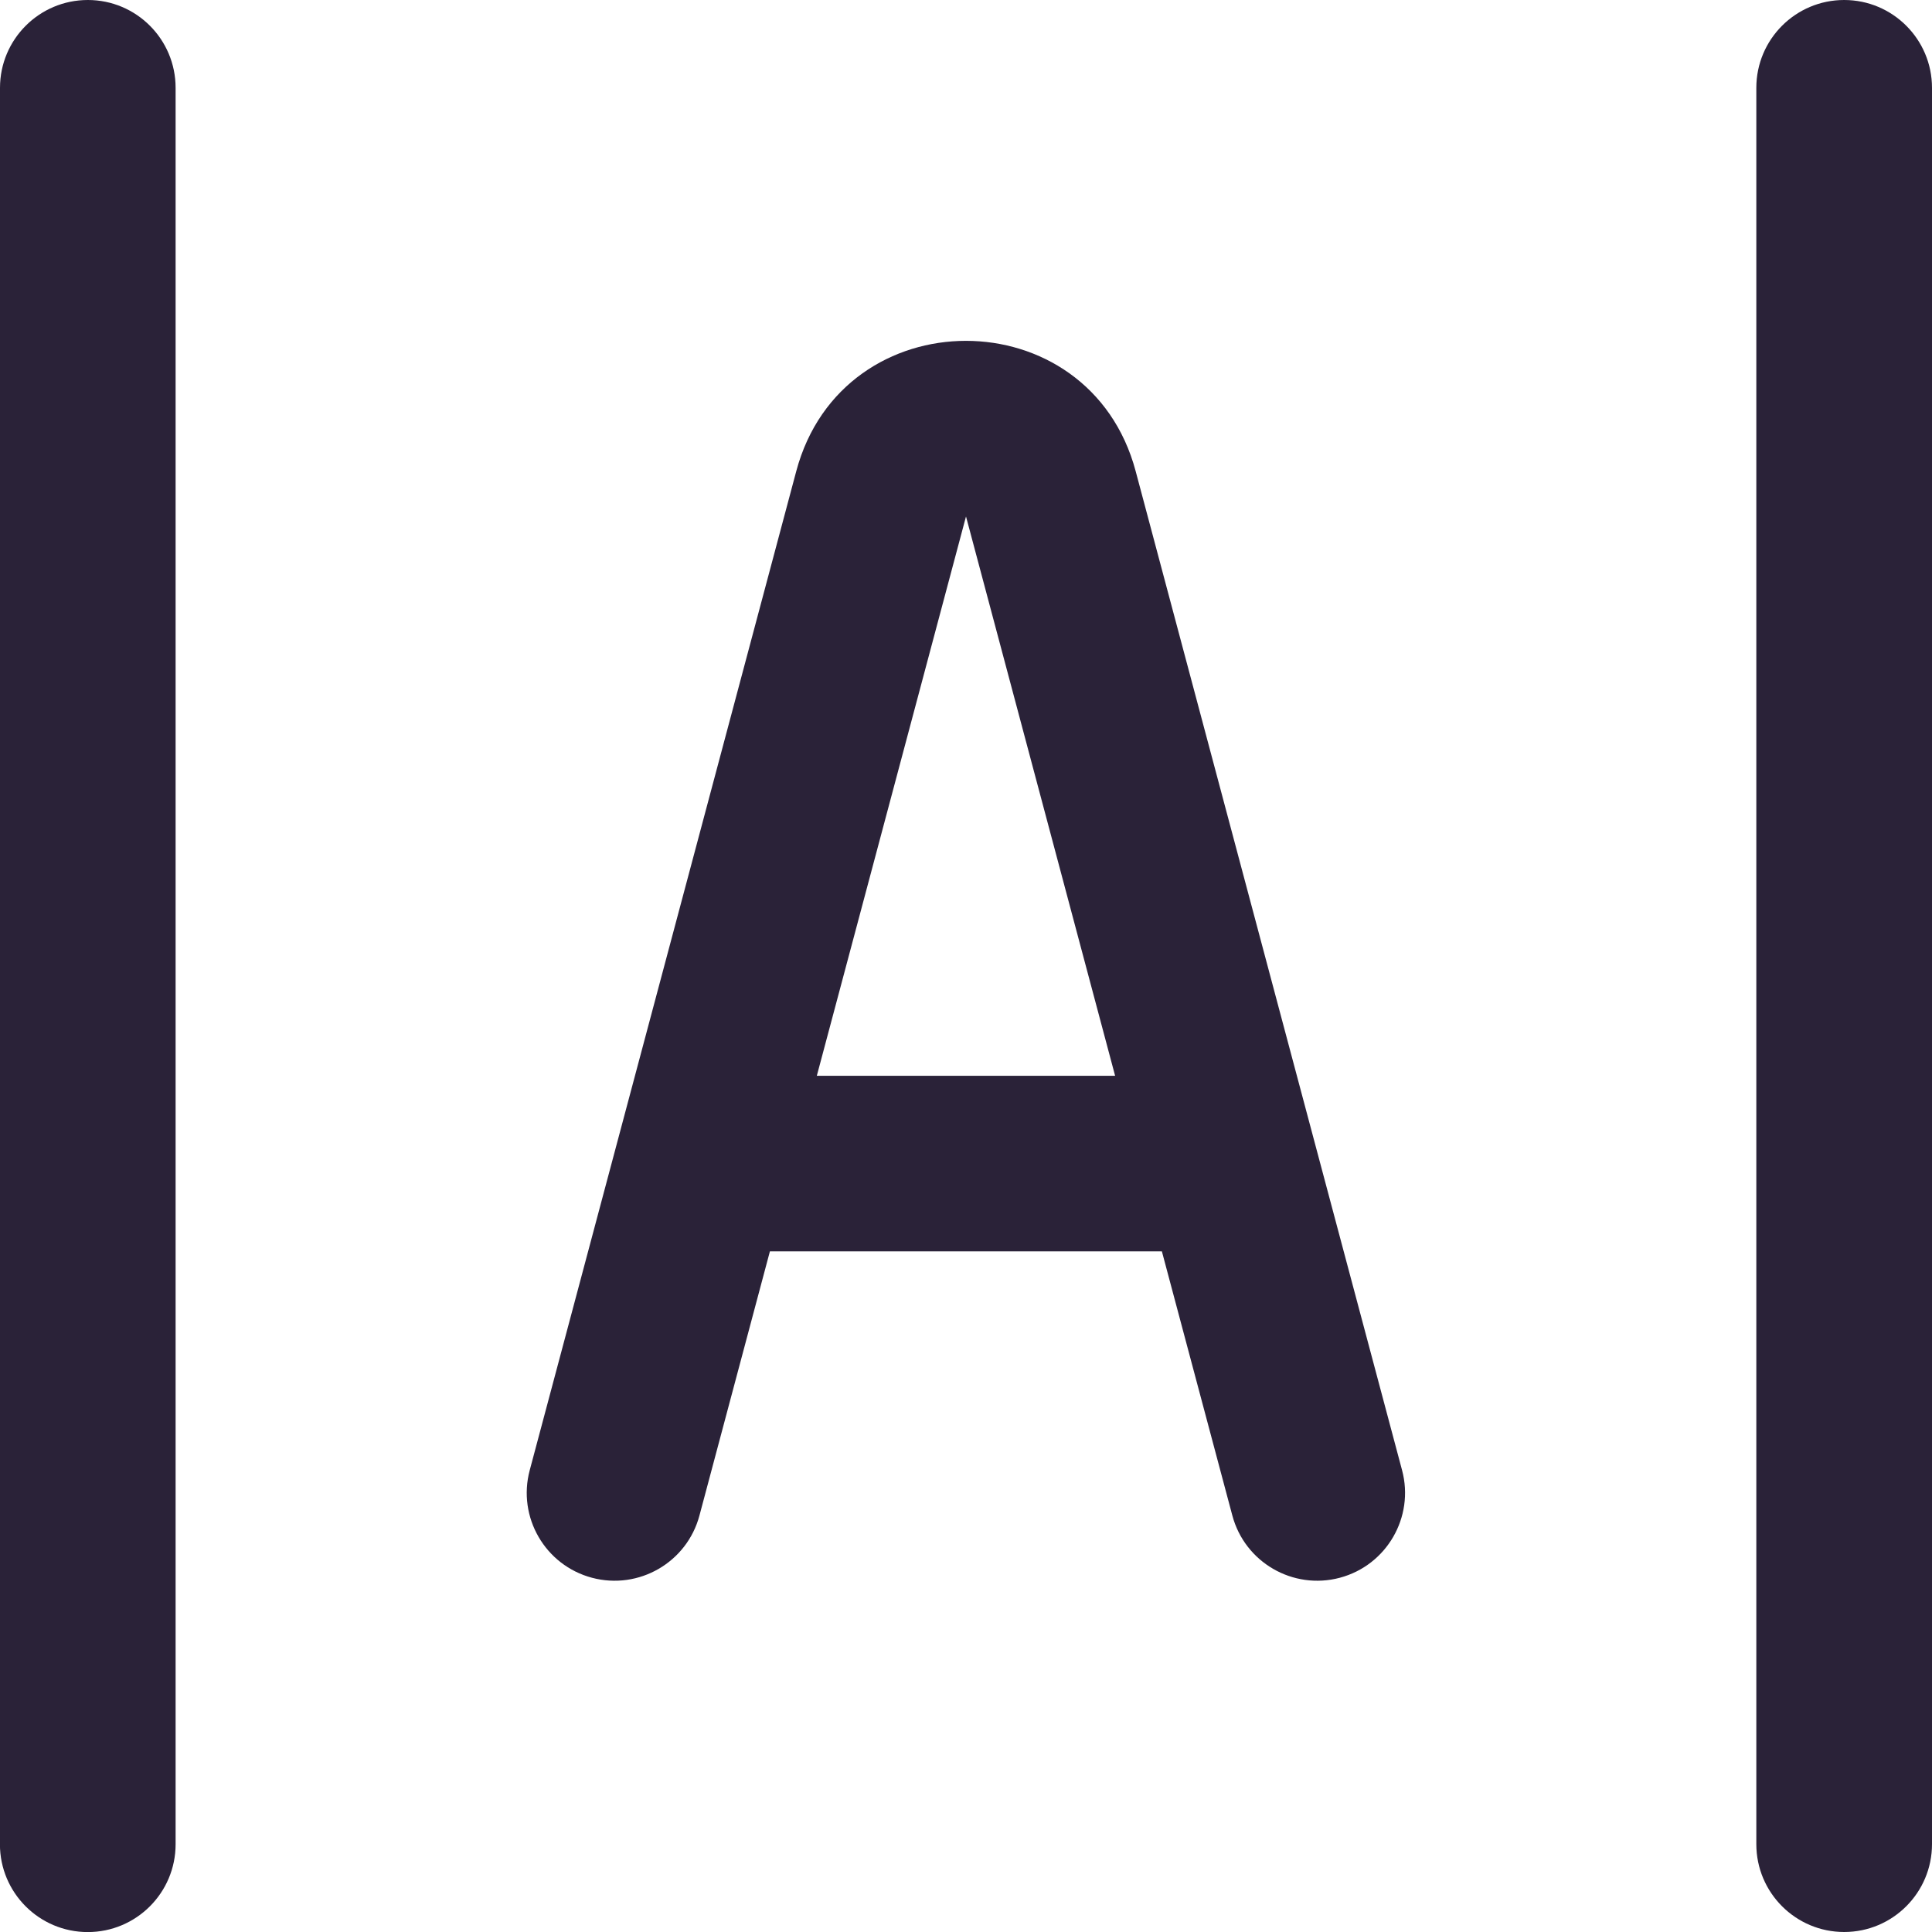
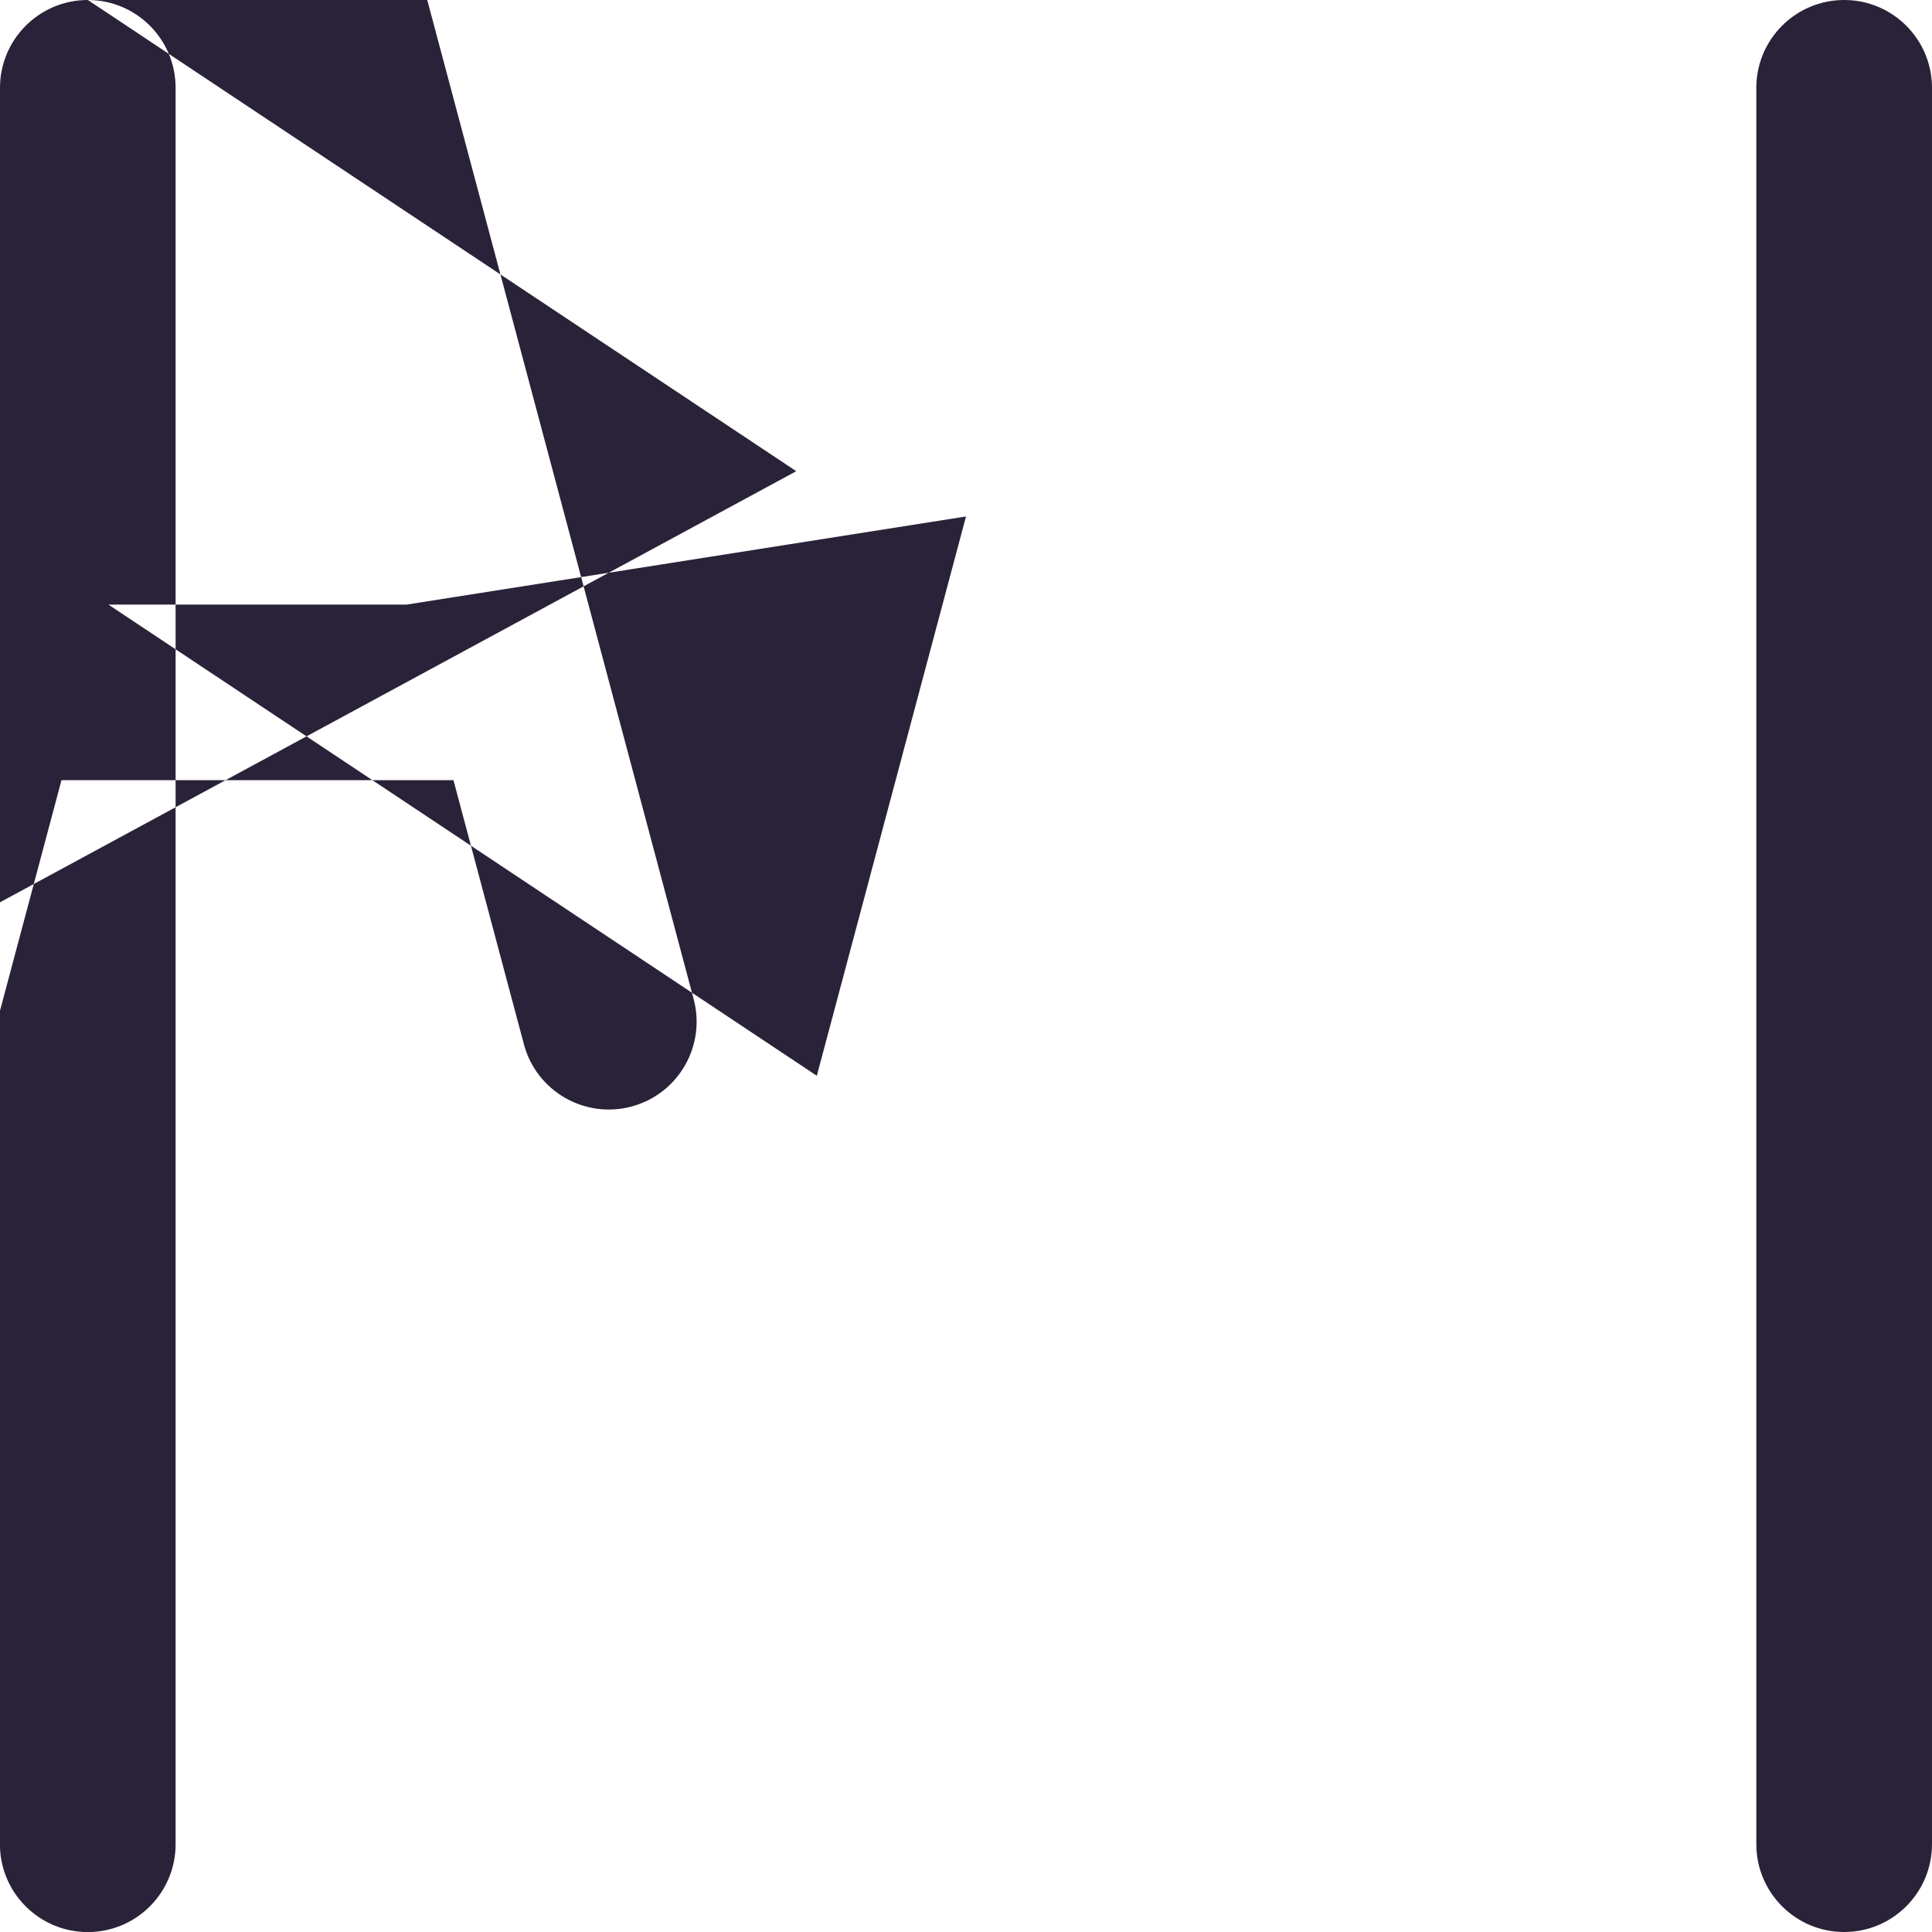
<svg xmlns="http://www.w3.org/2000/svg" fill="none" viewBox="0 0 28 28">
-   <path fill="#2A2238" fill-rule="evenodd" d="M26.727 0C27.43 0 28 .57 28 1.273V26.727C28 27.43 27.43 28 26.727 28s-1.273-.57-1.273-1.273V1.273C25.454.57 26.024 0 26.727 0ZM1.273 0C1.976 0 2.545.57 2.545 1.273l0 25.455c0 .703-.57 1.273-1.273 1.273-.703 0-1.273-.57-1.273-1.273L0 1.273C0 .57.57 0 1.273 0ZM11.54 6.829c.672-2.519 4.247-2.519 4.919 0l3.861 14.479c.181.679-.223 1.377-.902 1.558-.679.181-1.377-.223-1.558-.902l-1.021-3.828h-5.681l-1.021 3.828c-.181.679-.878 1.083-1.558.902-.679-.181-1.083-.878-.902-1.558L11.54 6.829Zm.298 8.762h4.323L14 7.485l-2.162 8.106Z" clip-rule="evenodd" />
+   <path fill="#2A2238" fill-rule="evenodd" d="M26.727 0C27.43 0 28 .57 28 1.273V26.727C28 27.43 27.43 28 26.727 28s-1.273-.57-1.273-1.273V1.273C25.454.57 26.024 0 26.727 0ZM1.273 0C1.976 0 2.545.57 2.545 1.273l0 25.455c0 .703-.57 1.273-1.273 1.273-.703 0-1.273-.57-1.273-1.273L0 1.273C0 .57.57 0 1.273 0Zc.672-2.519 4.247-2.519 4.919 0l3.861 14.479c.181.679-.223 1.377-.902 1.558-.679.181-1.377-.223-1.558-.902l-1.021-3.828h-5.681l-1.021 3.828c-.181.679-.878 1.083-1.558.902-.679-.181-1.083-.878-.902-1.558L11.54 6.829Zm.298 8.762h4.323L14 7.485l-2.162 8.106Z" clip-rule="evenodd" />
</svg>